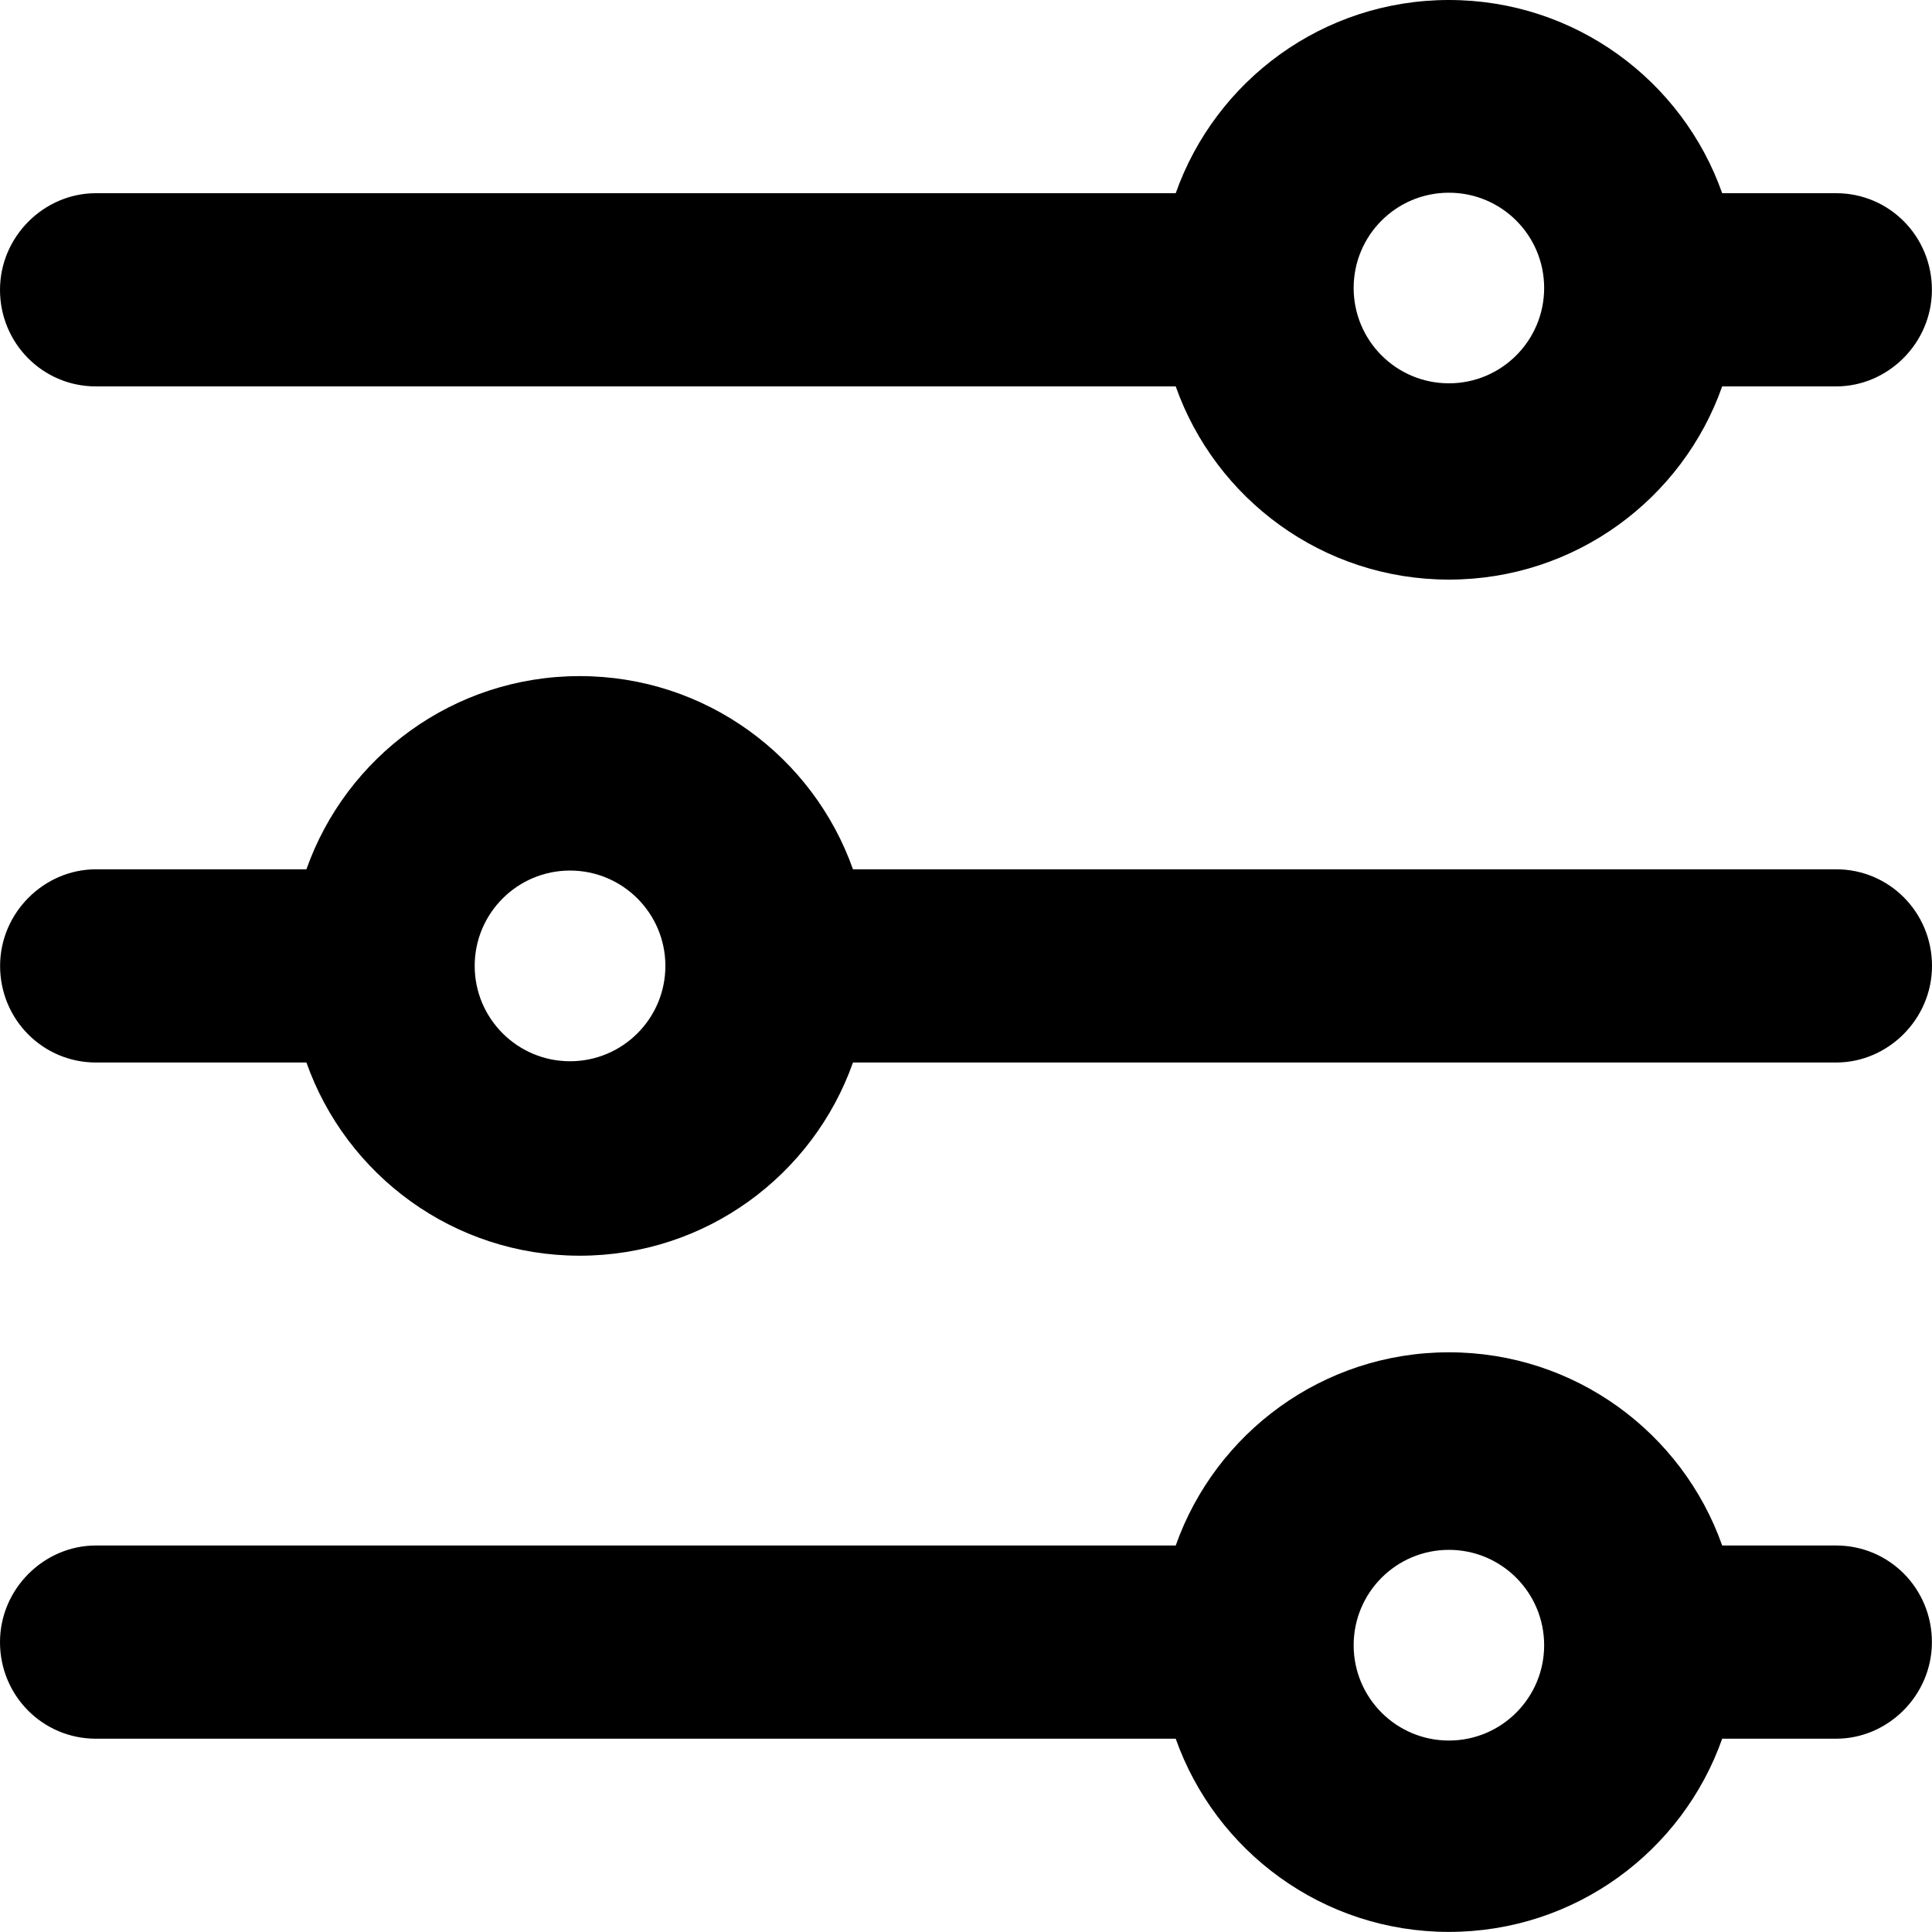
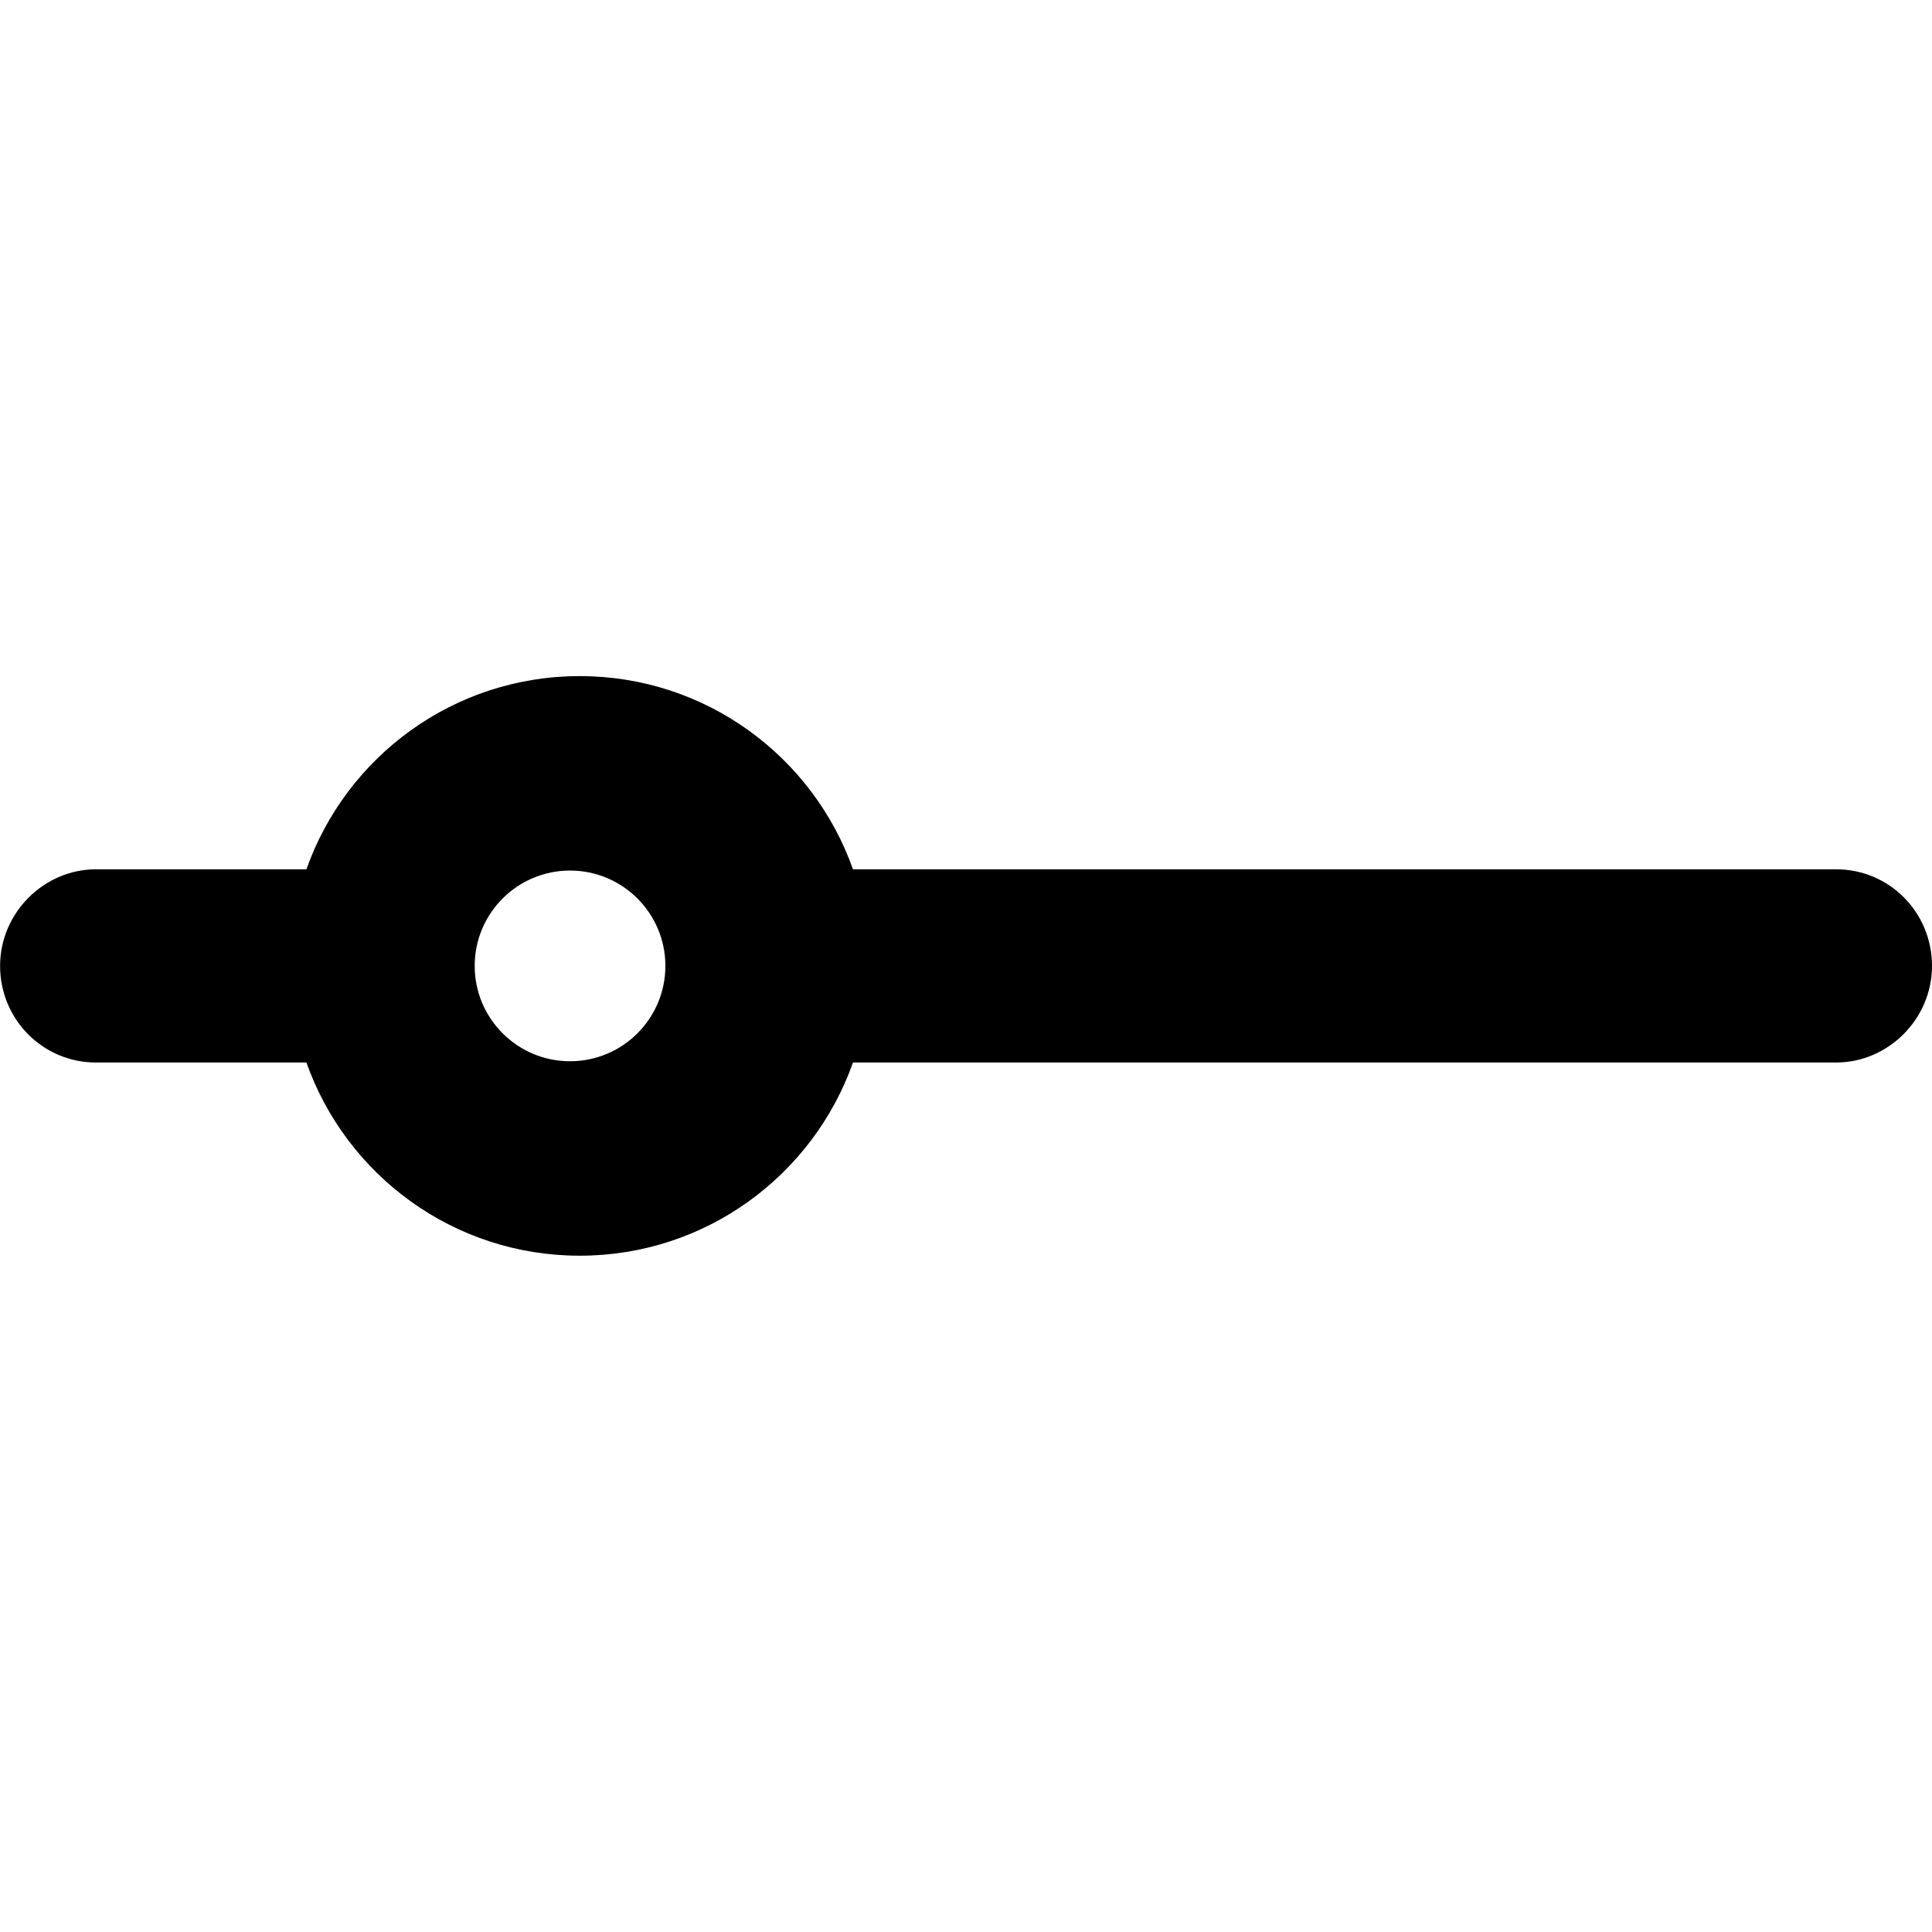
<svg xmlns="http://www.w3.org/2000/svg" version="1.1" id="Layer_1" x="0px" y="0px" width="20px" height="19.999px" viewBox="390.006 376.208 20 19.999" enable-background="new 390.006 376.208 20 19.999" xml:space="preserve">
  <g>
    <path d="M409.015,385.207h-10.179c-0.412-1.165-1.522-2-2.829-2s-2.417,0.834-2.829,2h-2.179c-0.536,0-0.992,0.448-0.992,1   c0,0.556,0.444,1,0.992,1h2.179c0.412,1.165,1.522,2,2.829,2s2.417-0.835,2.829-2h10.179c0.535,0,0.991-0.448,0.991-1   C410.006,385.651,409.562,385.207,409.015,385.207z M395.907,387.194c-0.545,0-0.987-0.442-0.987-0.987s0.442-0.987,0.987-0.987   s0.987,0.442,0.987,0.987S396.452,387.194,395.907,387.194z" />
-     <path d="M409.014,392.207h-1.18c-0.411-1.165-1.522-2-2.829-2c-1.306,0-2.416,0.835-2.828,2h-11.179c-0.536,0-0.992,0.448-0.992,1   c0,0.556,0.444,1,0.992,1h11.179c0.412,1.165,1.522,2,2.828,2c1.307,0,2.418-0.835,2.829-2h1.18c0.536,0,0.991-0.448,0.991-1   C410.005,392.651,409.562,392.207,409.014,392.207z M405.005,394.226c-0.545,0-0.986-0.442-0.986-0.987s0.441-0.987,0.986-0.987   s0.986,0.442,0.986,0.987S405.55,394.226,405.005,394.226z" />
-     <path d="M390.998,380.208h11.179c0.412,1.165,1.522,2,2.828,2c1.307,0,2.418-0.835,2.829-2h1.18c0.536,0,0.991-0.448,0.991-1   c0-0.556-0.443-1-0.991-1h-1.18c-0.411-1.165-1.522-2-2.829-2c-1.306,0-2.416,0.835-2.828,2h-11.179c-0.536,0-0.992,0.448-0.992,1   C390.006,379.763,390.45,380.208,390.998,380.208z M405.005,378.203c0.545,0,0.986,0.441,0.986,0.986   c0,0.545-0.441,0.987-0.986,0.987s-0.986-0.442-0.986-0.987C404.019,378.644,404.46,378.203,405.005,378.203z" />
  </g>
</svg>